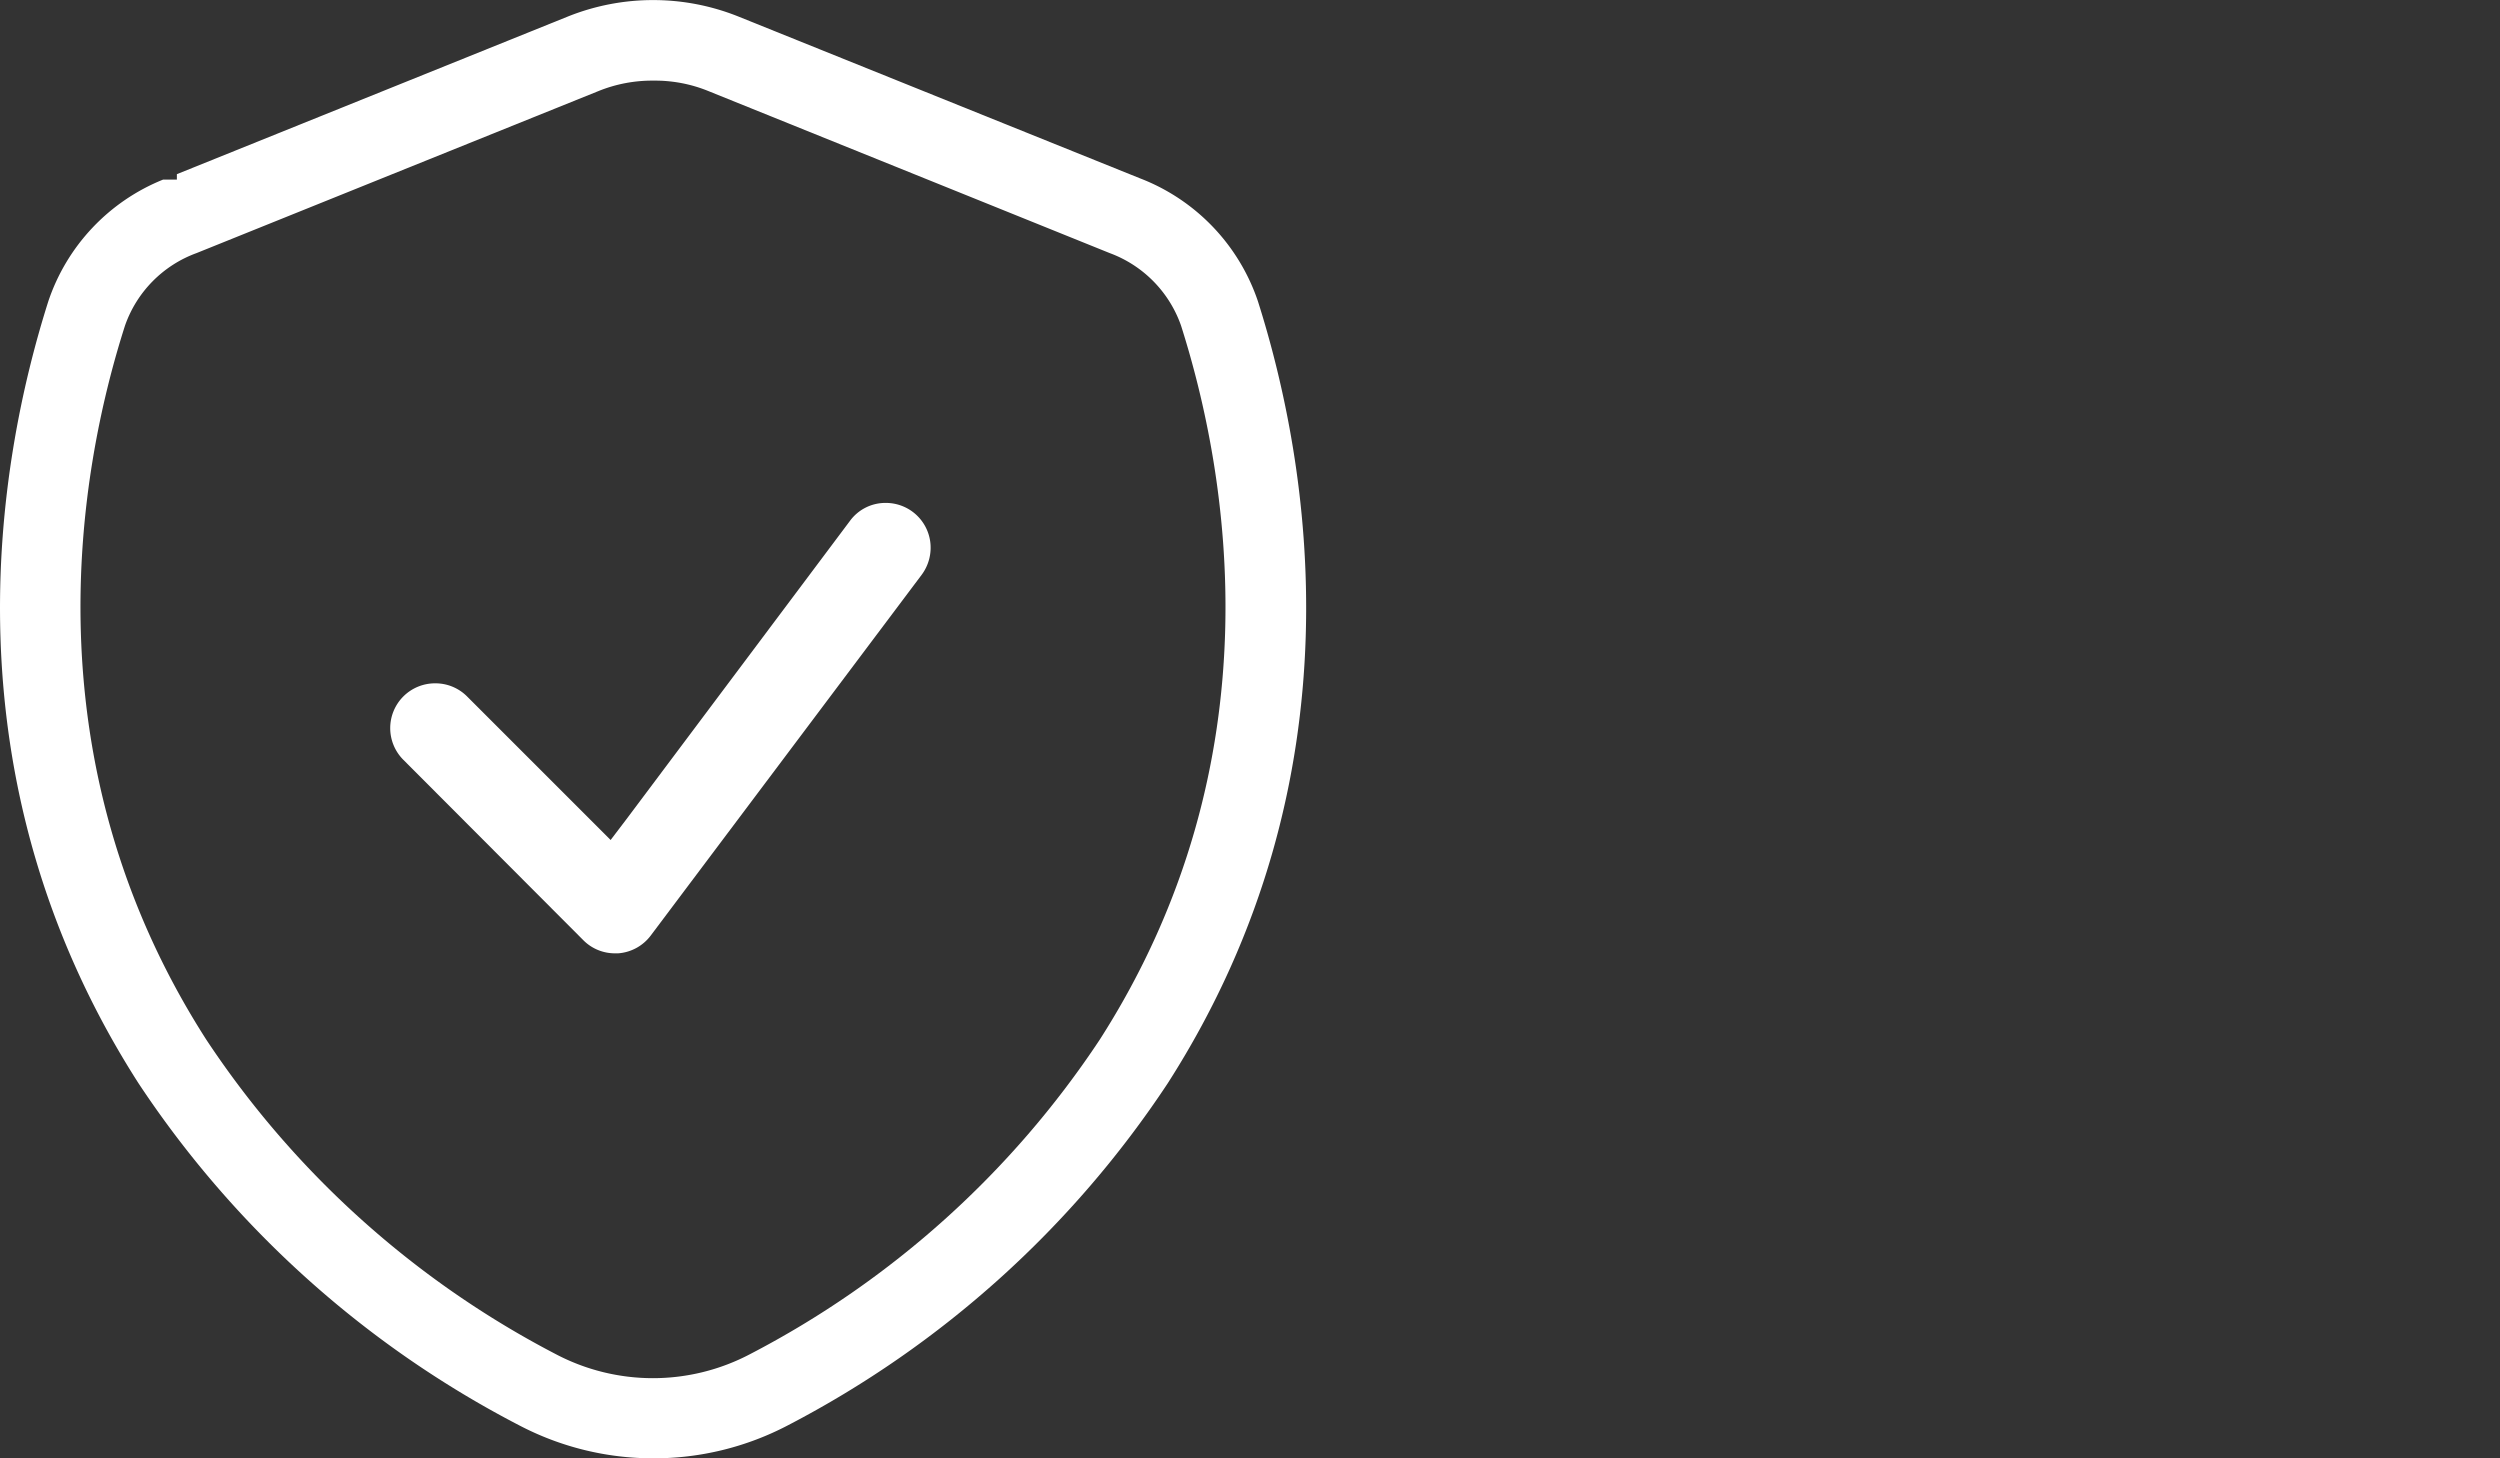
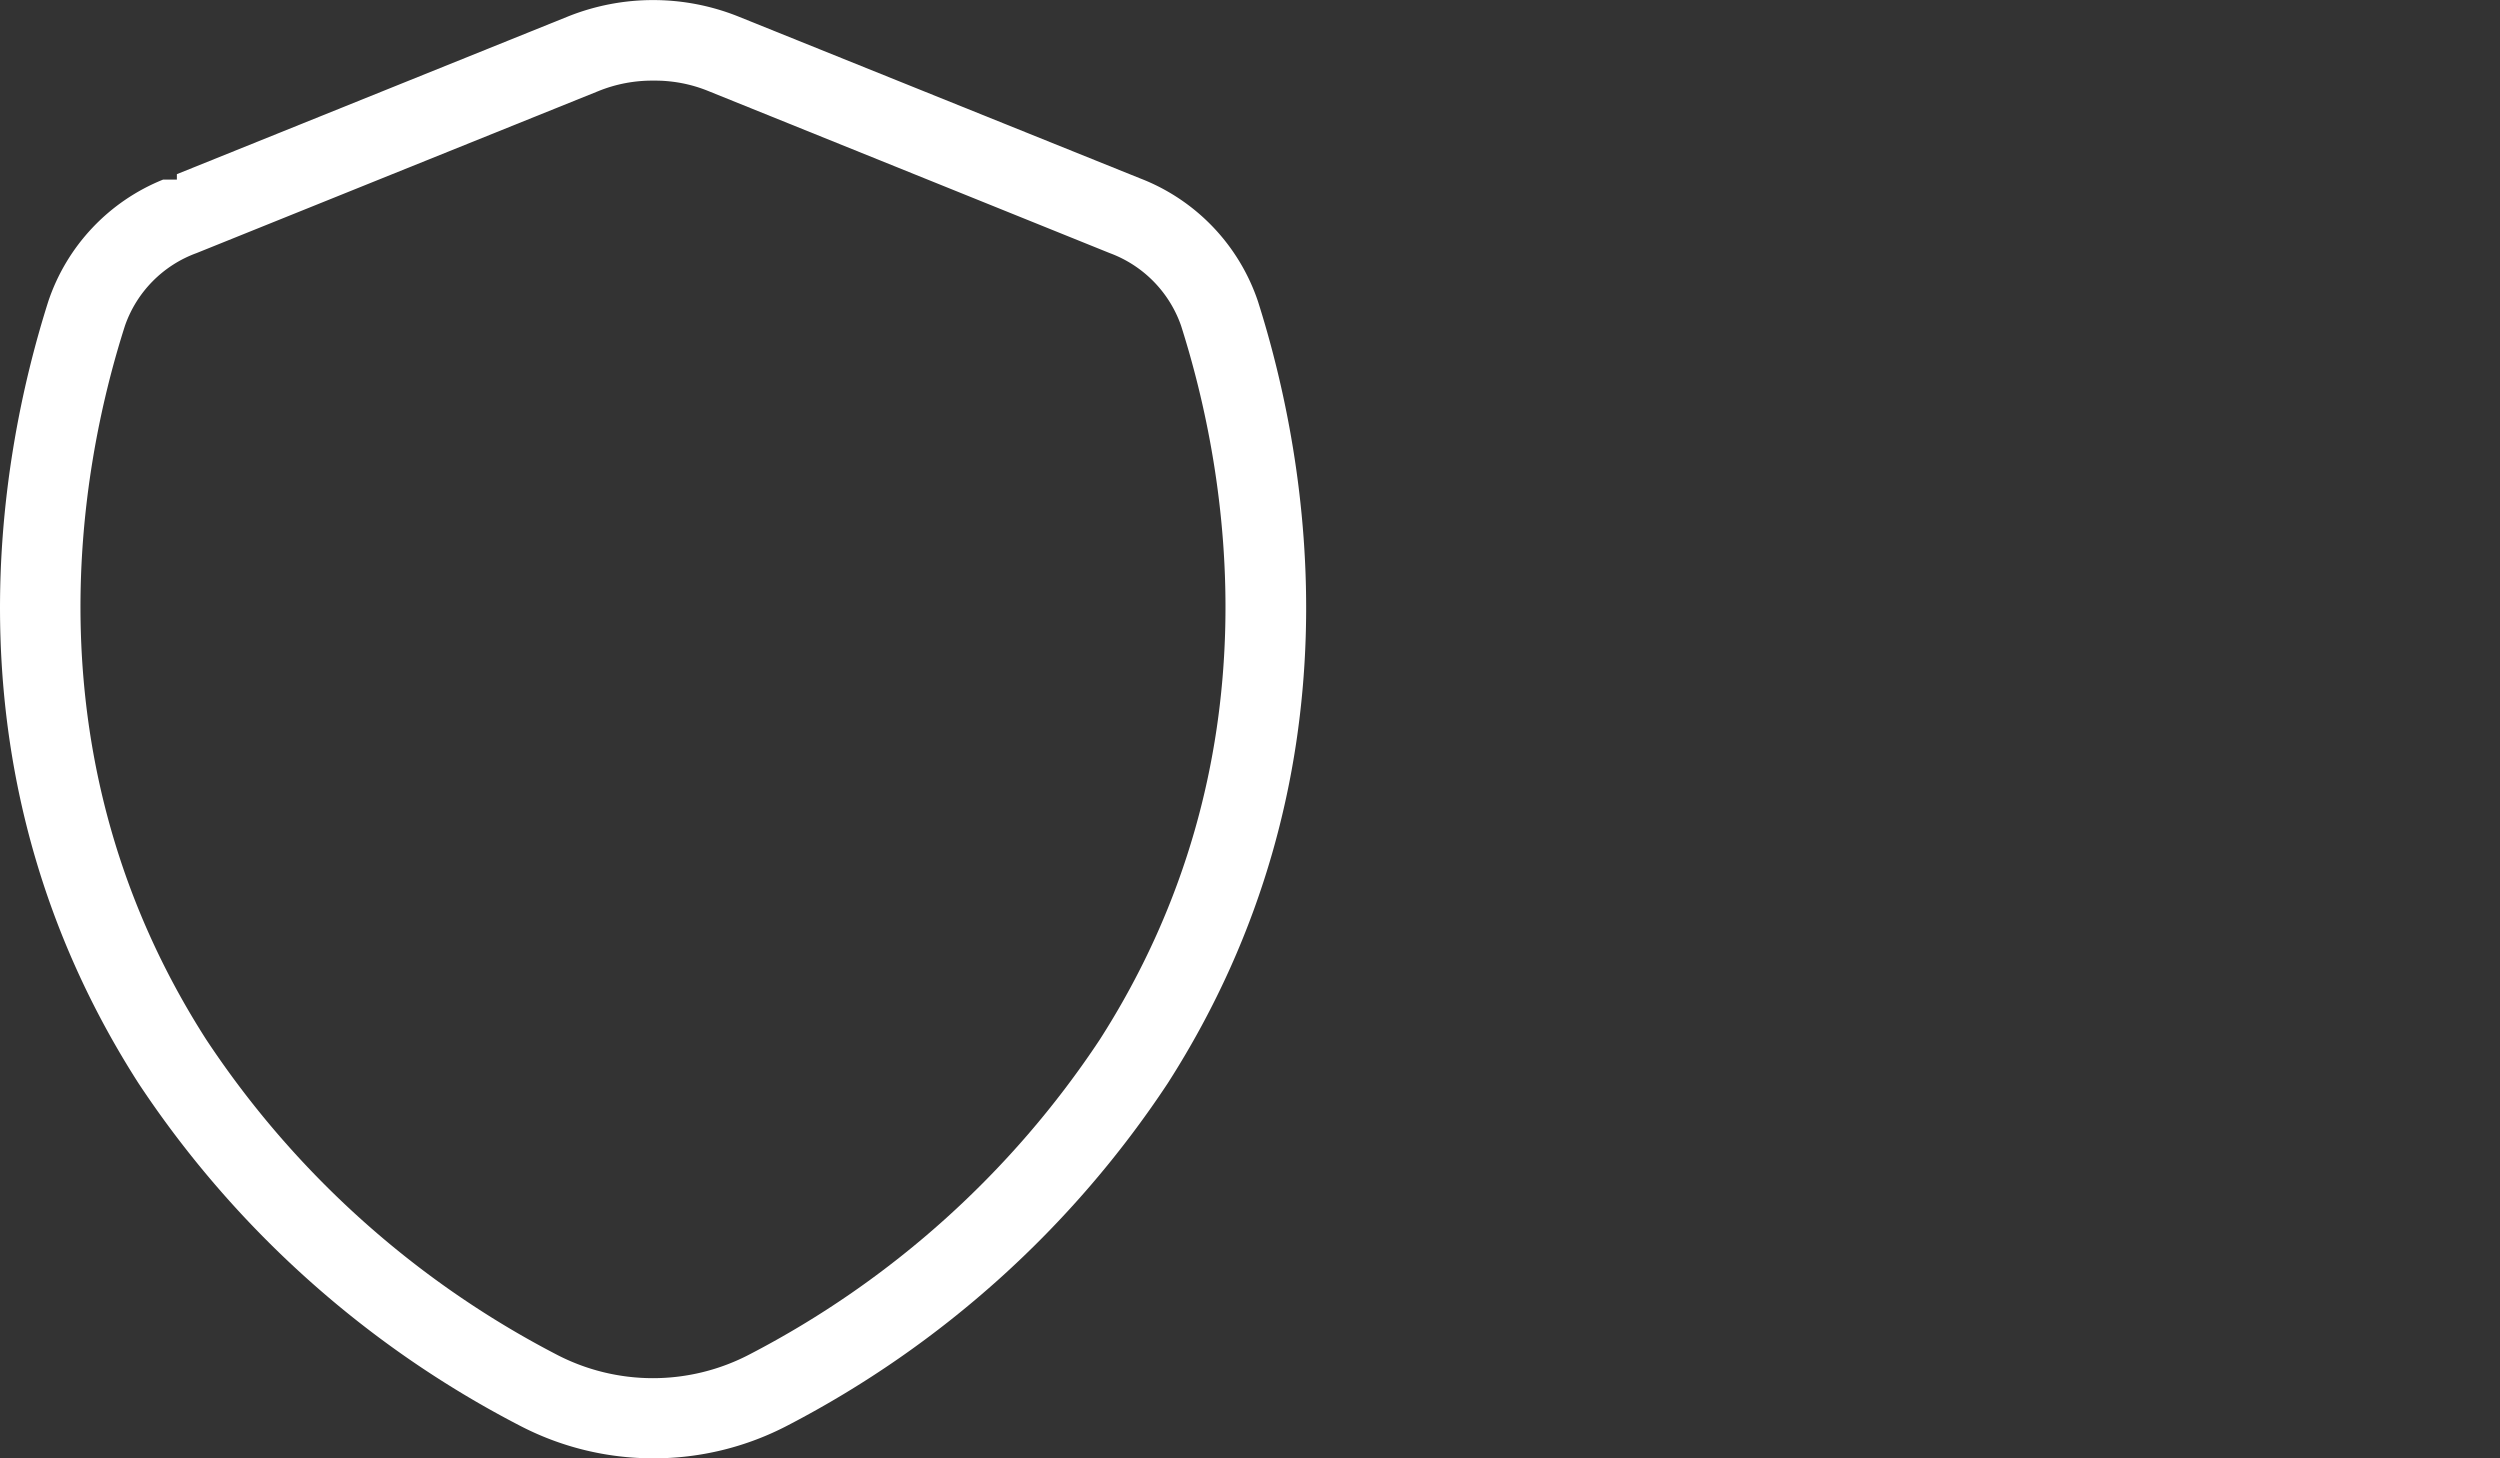
<svg xmlns="http://www.w3.org/2000/svg" id="ad4e123c-7990-44ec-883a-82fbcd004618" data-name="Layer 1" viewBox="0 0 120 70">
  <rect x="0" y="0" width="120" height="70" fill="#333333" stroke="none" />
  <defs>
    <style>.ad2ced52-2eb3-410b-9115-d7f6bfa2c690{fill:#fff;}</style>
  </defs>
-   <path class="ad2ced52-2eb3-410b-9115-d7f6bfa2c690" d="M20.88,32.8a2.15,2.15,0,0,0-1.52,3.67L28,45.13a2.13,2.13,0,0,0,1.52.63h.15a2.15,2.15,0,0,0,1.57-.86l13-17.31a2.18,2.18,0,0,0,.41-1.6,2.15,2.15,0,0,0-2.13-1.85,2.11,2.11,0,0,0-1.72.86L30.07,39.32l-.76,1-.89-.89-6-6a2.14,2.14,0,0,0-1.53-.63" />
  <path class="ad2ced52-2eb3-410b-9115-d7f6bfa2c690" d="M31.35,3.87a6.86,6.86,0,0,0-2.62.5L9.43,12.15A5.71,5.71,0,0,0,6,15.63c-2.24,7-4.71,20.84,3.9,34.27A45,45,0,0,0,26.68,65,10,10,0,0,0,36,65,45,45,0,0,0,52.79,49.9c8.6-13.43,6.14-27.23,3.9-34.27a5.73,5.73,0,0,0-3.42-3.48L34,4.37a6.77,6.77,0,0,0-2.61-.5m0,66.13a13.86,13.86,0,0,1-6.48-1.59A48.86,48.86,0,0,1,6.65,52C-2.81,37.24-.12,22.15,2.32,14.46A9.59,9.59,0,0,1,7.83,8.62h.66V8.36L27.29.78a11,11,0,0,1,8.12,0L54.72,8.56a9.62,9.62,0,0,1,5.66,5.9C62.82,22.15,65.5,37.24,56.05,52A48.86,48.86,0,0,1,37.83,68.41,13.86,13.86,0,0,1,31.35,70" />
</svg>